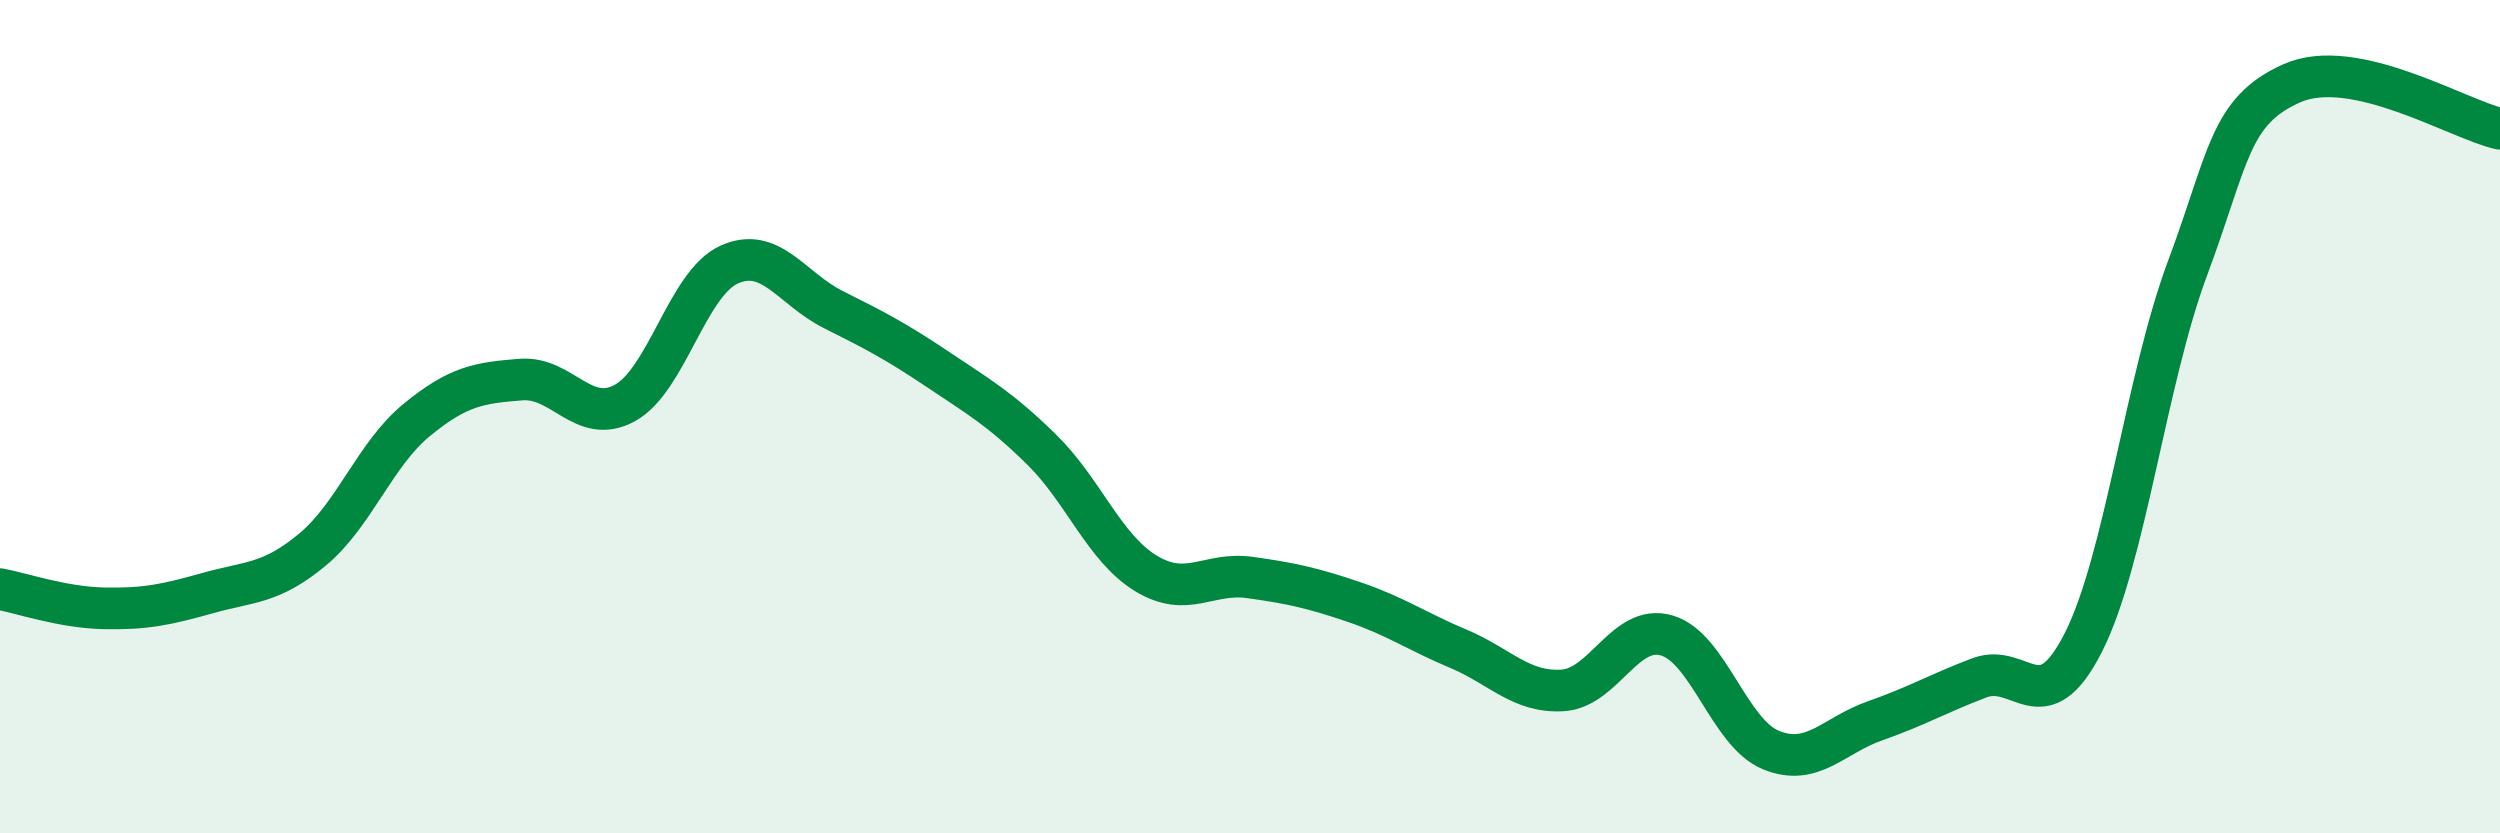
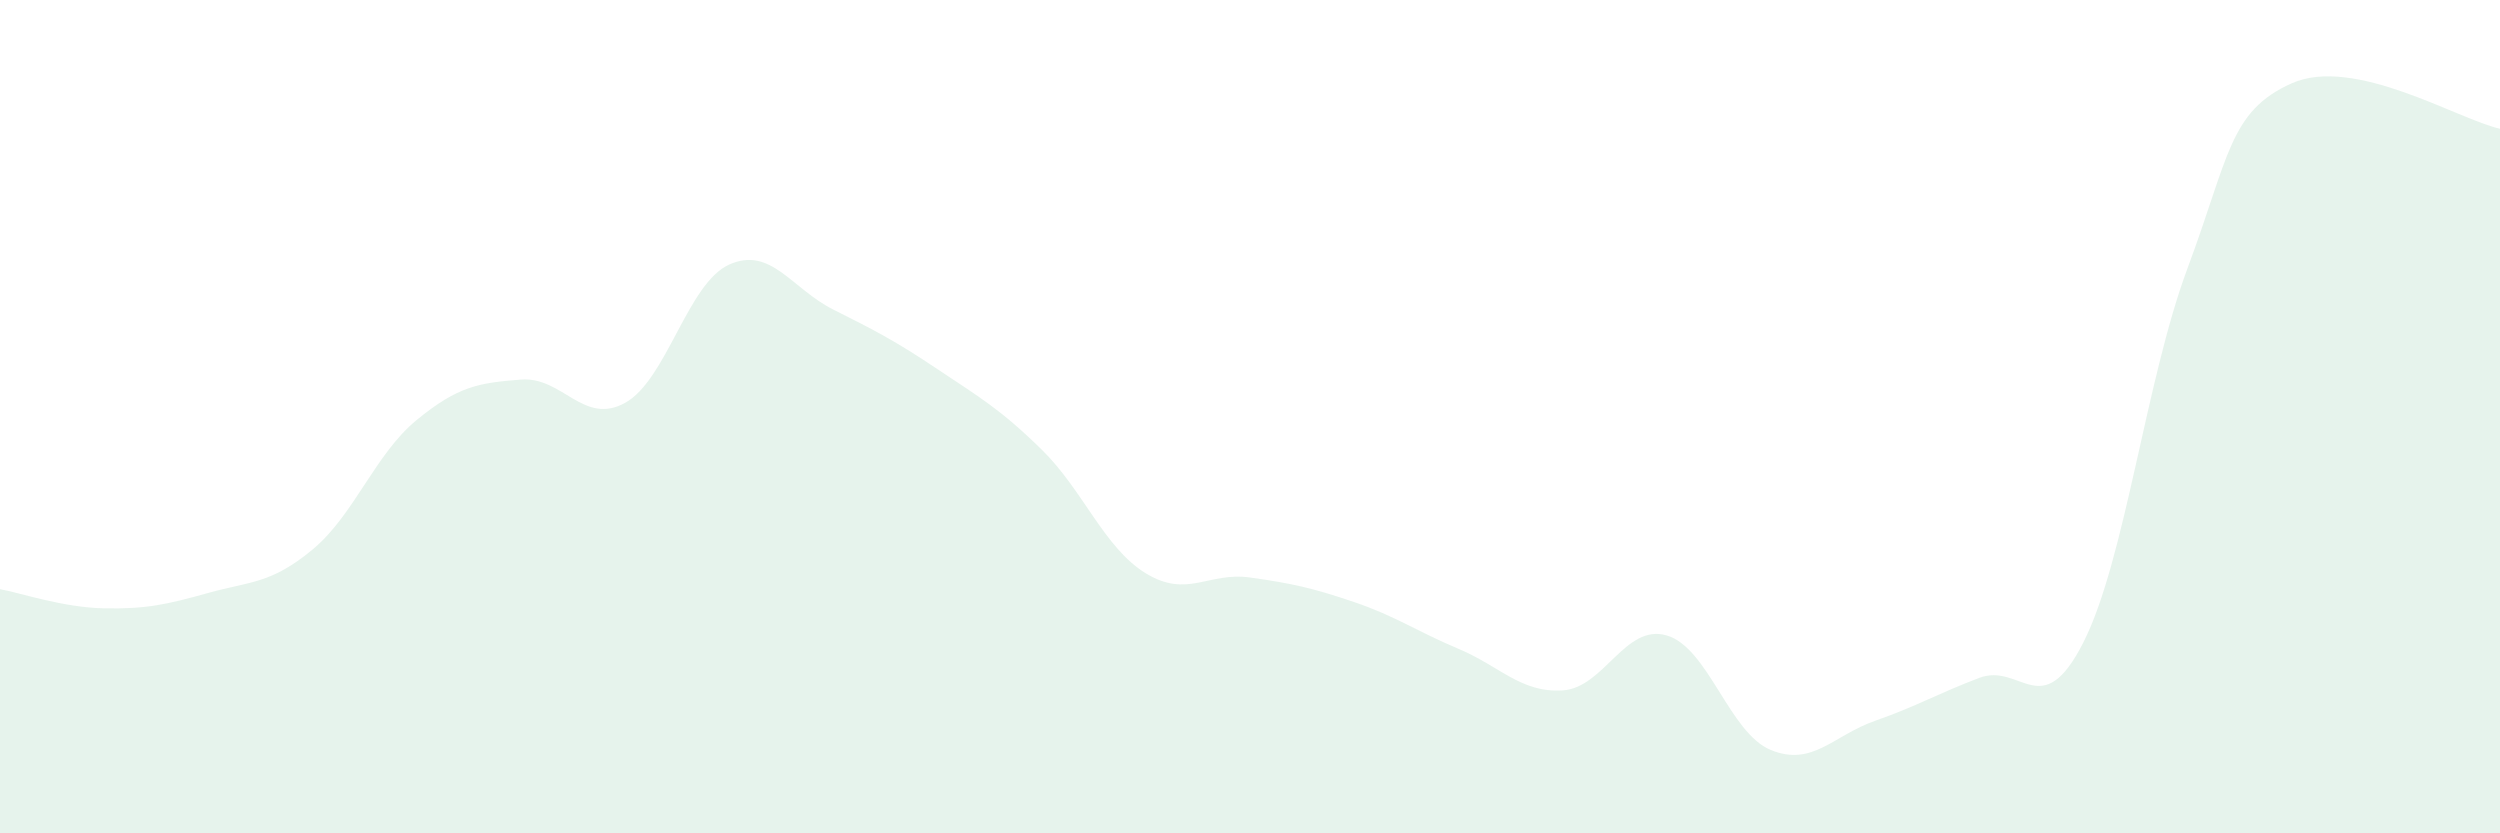
<svg xmlns="http://www.w3.org/2000/svg" width="60" height="20" viewBox="0 0 60 20">
  <path d="M 0,14.14 C 0.5,14.23 1.5,14.58 2.5,14.6 C 3.5,14.62 4,14.51 5,14.23 C 6,13.95 6.5,14.02 7.5,13.19 C 8.5,12.36 9,10.9 10,10.08 C 11,9.26 11.5,9.19 12.5,9.11 C 13.5,9.03 14,10.22 15,9.67 C 16,9.12 16.5,6.8 17.5,6.35 C 18.5,5.9 19,6.93 20,7.43 C 21,7.93 21.5,8.19 22.5,8.86 C 23.5,9.53 24,9.81 25,10.79 C 26,11.77 26.5,13.15 27.5,13.76 C 28.5,14.37 29,13.72 30,13.86 C 31,14 31.5,14.11 32.5,14.45 C 33.5,14.79 34,15.15 35,15.57 C 36,15.99 36.5,16.63 37.5,16.57 C 38.5,16.51 39,14.96 40,15.25 C 41,15.54 41.5,17.59 42.5,18 C 43.5,18.41 44,17.65 45,17.3 C 46,16.95 46.5,16.65 47.5,16.27 C 48.5,15.89 49,17.39 50,15.42 C 51,13.45 51.5,9.12 52.5,6.44 C 53.5,3.76 53.5,2.67 55,2 C 56.5,1.33 59,2.87 60,3.09L60 20L0 20Z" fill="#008740" opacity="0.1" stroke-linecap="round" stroke-linejoin="round" />
-   <path d="M 0,14.14 C 0.5,14.23 1.5,14.58 2.5,14.6 C 3.5,14.62 4,14.51 5,14.23 C 6,13.95 6.5,14.02 7.5,13.19 C 8.5,12.36 9,10.9 10,10.08 C 11,9.26 11.5,9.19 12.5,9.11 C 13.5,9.03 14,10.22 15,9.67 C 16,9.12 16.5,6.8 17.5,6.35 C 18.5,5.9 19,6.93 20,7.43 C 21,7.93 21.5,8.19 22.5,8.86 C 23.5,9.53 24,9.81 25,10.79 C 26,11.77 26.5,13.15 27.5,13.76 C 28.5,14.37 29,13.72 30,13.86 C 31,14 31.5,14.11 32.5,14.45 C 33.5,14.79 34,15.15 35,15.57 C 36,15.99 36.5,16.63 37.5,16.57 C 38.5,16.51 39,14.96 40,15.25 C 41,15.54 41.5,17.59 42.5,18 C 43.5,18.41 44,17.65 45,17.3 C 46,16.95 46.5,16.65 47.5,16.27 C 48.5,15.89 49,17.39 50,15.42 C 51,13.45 51.5,9.12 52.5,6.44 C 53.5,3.76 53.5,2.67 55,2 C 56.5,1.33 59,2.87 60,3.09" stroke="#008740" stroke-width="1" fill="none" stroke-linecap="round" stroke-linejoin="round" />
</svg>